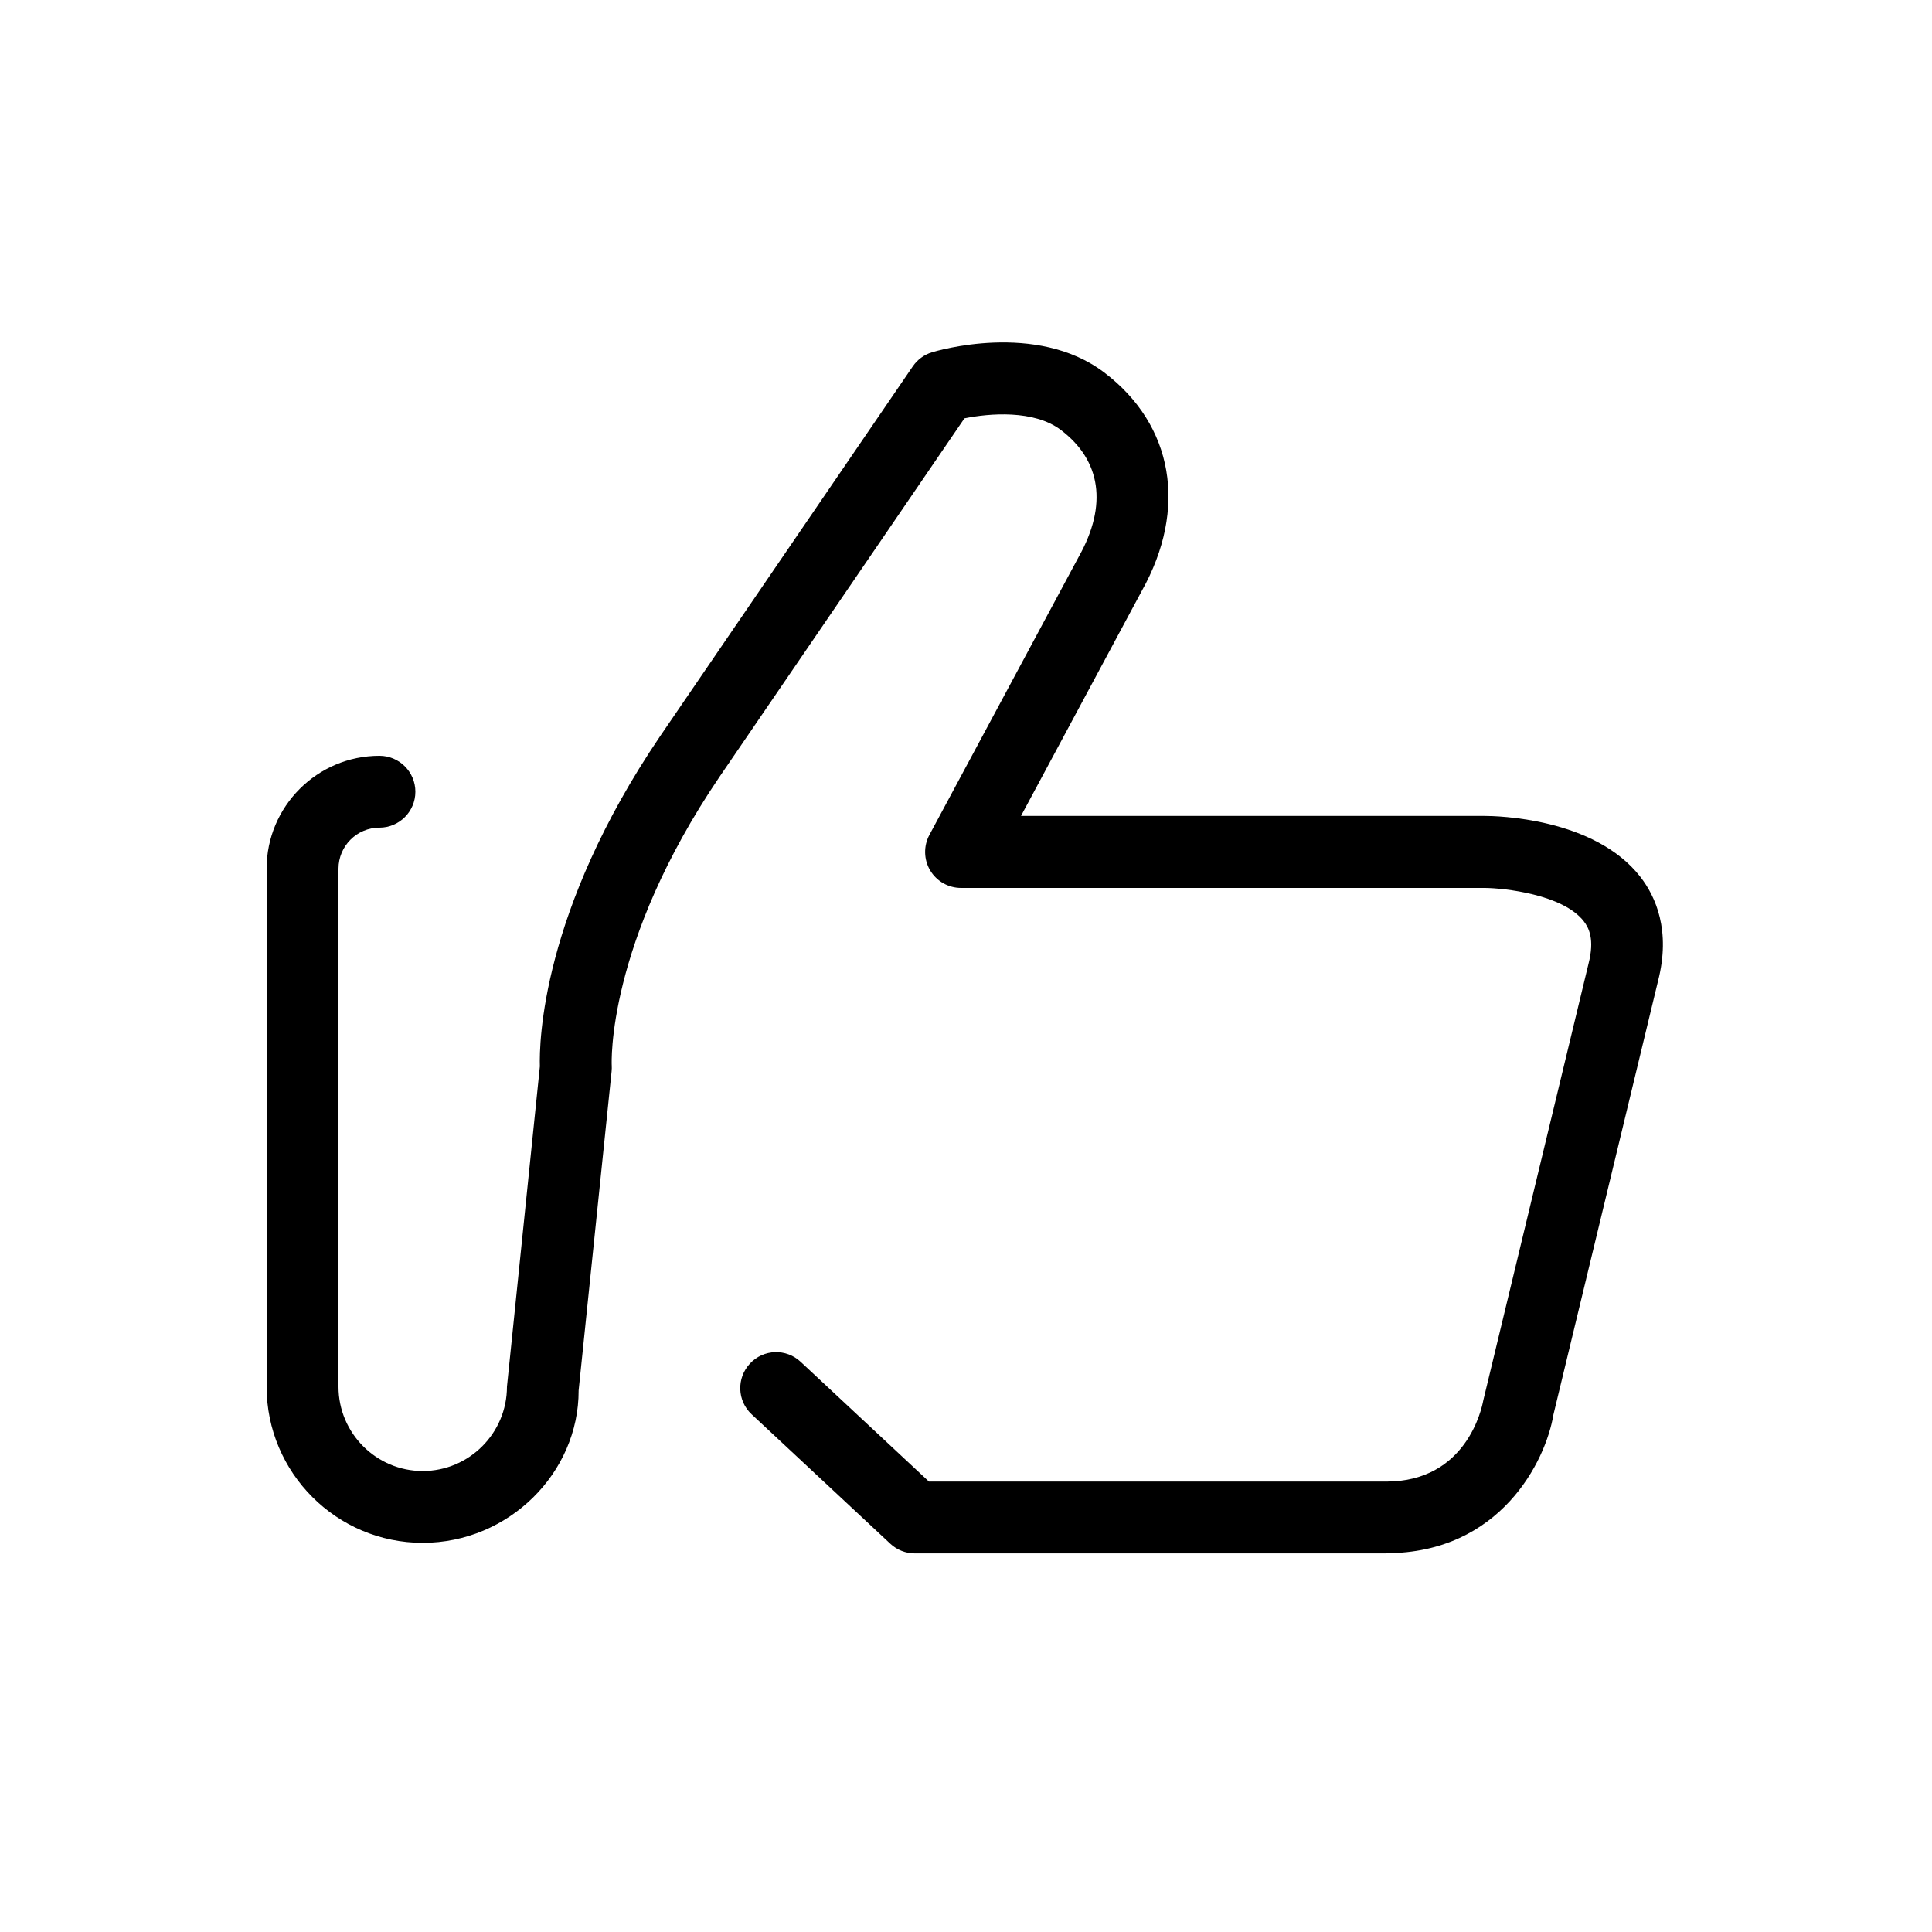
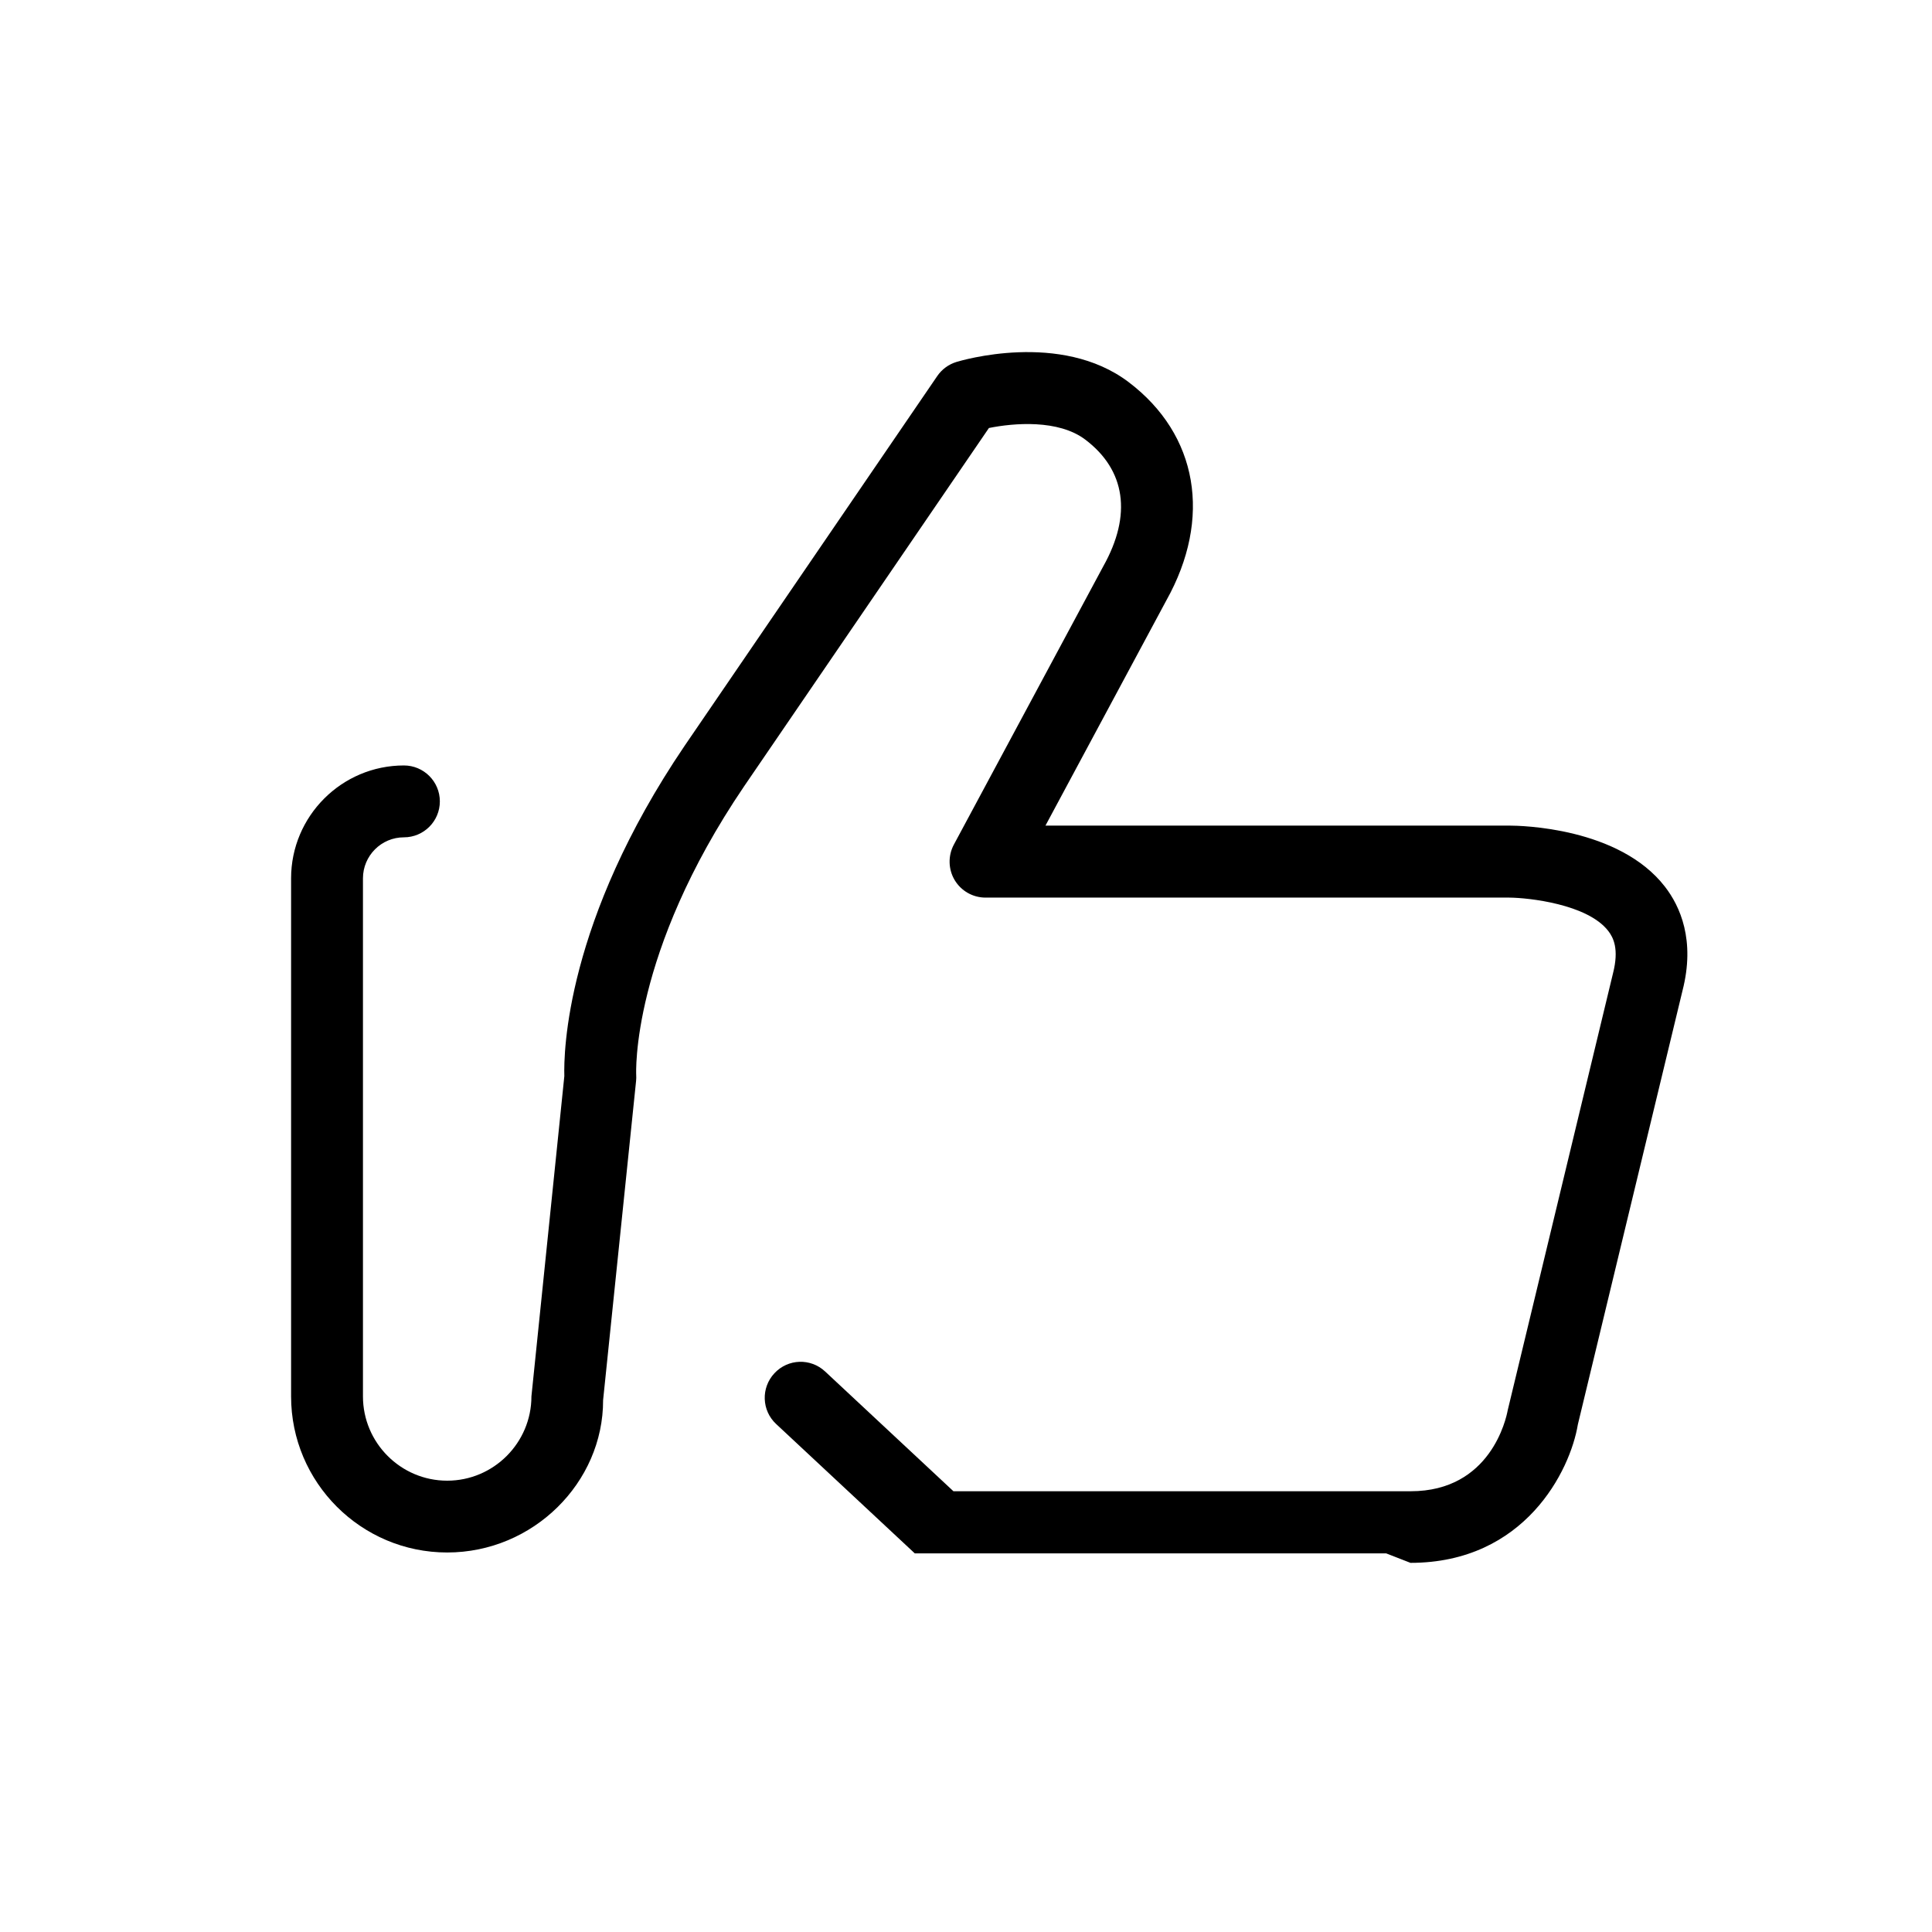
<svg xmlns="http://www.w3.org/2000/svg" id="Lager_1" data-name="Lager 1" viewBox="0 0 300 300">
-   <path d="m215.25,241.21h-73.2c-1.41,0-2.77-.54-3.8-1.5l-21.53-20.09c-2.26-2.1-2.37-5.63-.27-7.88,2.11-2.27,5.63-2.38,7.88-.27l19.92,18.59h71c12.42,0,14.84-11.31,15.07-12.59l16.34-67.81c.98-3.82.05-5.59-.73-6.6-3.22-4.18-12.42-5.16-15.38-5.18h-81.32c-1.96,0-3.78-1.03-4.79-2.72-1-1.68-1.05-3.77-.13-5.5l23.22-43.25c4.46-7.96,3.45-14.91-2.8-19.64-4.18-3.17-11.11-2.59-14.97-1.81l-38.03,55.66c-17.62,25.98-16.75,44.62-16.74,44.8.02.3.01.64-.02.94l-5.12,49.55c.03,12.79-10.84,23.66-24.21,23.66s-24.24-10.87-24.24-24.24v-80.44c0-9.66,7.86-17.53,17.52-17.53,3.08,0,5.58,2.5,5.58,5.58s-2.5,5.58-5.58,5.58c-3.51,0-6.36,2.86-6.36,6.37v80.44c0,7.21,5.87,13.09,13.08,13.09s13.08-5.88,13.08-13.09l5.11-49.73c-.11-3.68.22-24.06,18.67-51.28l39.24-57.43c.71-1.04,1.76-1.81,2.96-2.18.66-.2,16.21-4.87,26.76,3.13,10.76,8.15,12.99,21.14,5.84,33.91l-18.76,34.95h72c1.73,0,17.04.26,24.18,9.47,2.36,3.04,4.75,8.32,2.74,16.15l-16.25,67.37c-1.18,7.17-8.25,21.49-25.99,21.49Z" />
+   <path d="m215.25,241.21h-73.2l-21.53-20.09c-2.26-2.1-2.37-5.63-.27-7.88,2.11-2.27,5.63-2.38,7.88-.27l19.92,18.59h71c12.42,0,14.84-11.31,15.07-12.59l16.34-67.81c.98-3.82.05-5.59-.73-6.6-3.22-4.18-12.42-5.16-15.38-5.18h-81.32c-1.96,0-3.78-1.03-4.79-2.72-1-1.68-1.05-3.77-.13-5.5l23.22-43.25c4.46-7.96,3.45-14.91-2.8-19.64-4.18-3.17-11.11-2.59-14.97-1.81l-38.03,55.66c-17.62,25.98-16.75,44.62-16.74,44.8.02.3.01.64-.02.94l-5.12,49.55c.03,12.79-10.84,23.66-24.21,23.66s-24.24-10.87-24.24-24.24v-80.44c0-9.66,7.86-17.53,17.52-17.53,3.08,0,5.58,2.5,5.58,5.58s-2.5,5.58-5.58,5.58c-3.51,0-6.36,2.86-6.36,6.37v80.44c0,7.21,5.87,13.09,13.08,13.09s13.08-5.88,13.08-13.09l5.11-49.73c-.11-3.68.22-24.06,18.67-51.28l39.24-57.43c.71-1.04,1.76-1.81,2.96-2.18.66-.2,16.21-4.87,26.76,3.13,10.76,8.15,12.99,21.14,5.84,33.91l-18.76,34.95h72c1.73,0,17.04.26,24.18,9.47,2.36,3.04,4.75,8.32,2.74,16.15l-16.25,67.37c-1.18,7.17-8.25,21.49-25.99,21.49Z" />
</svg>